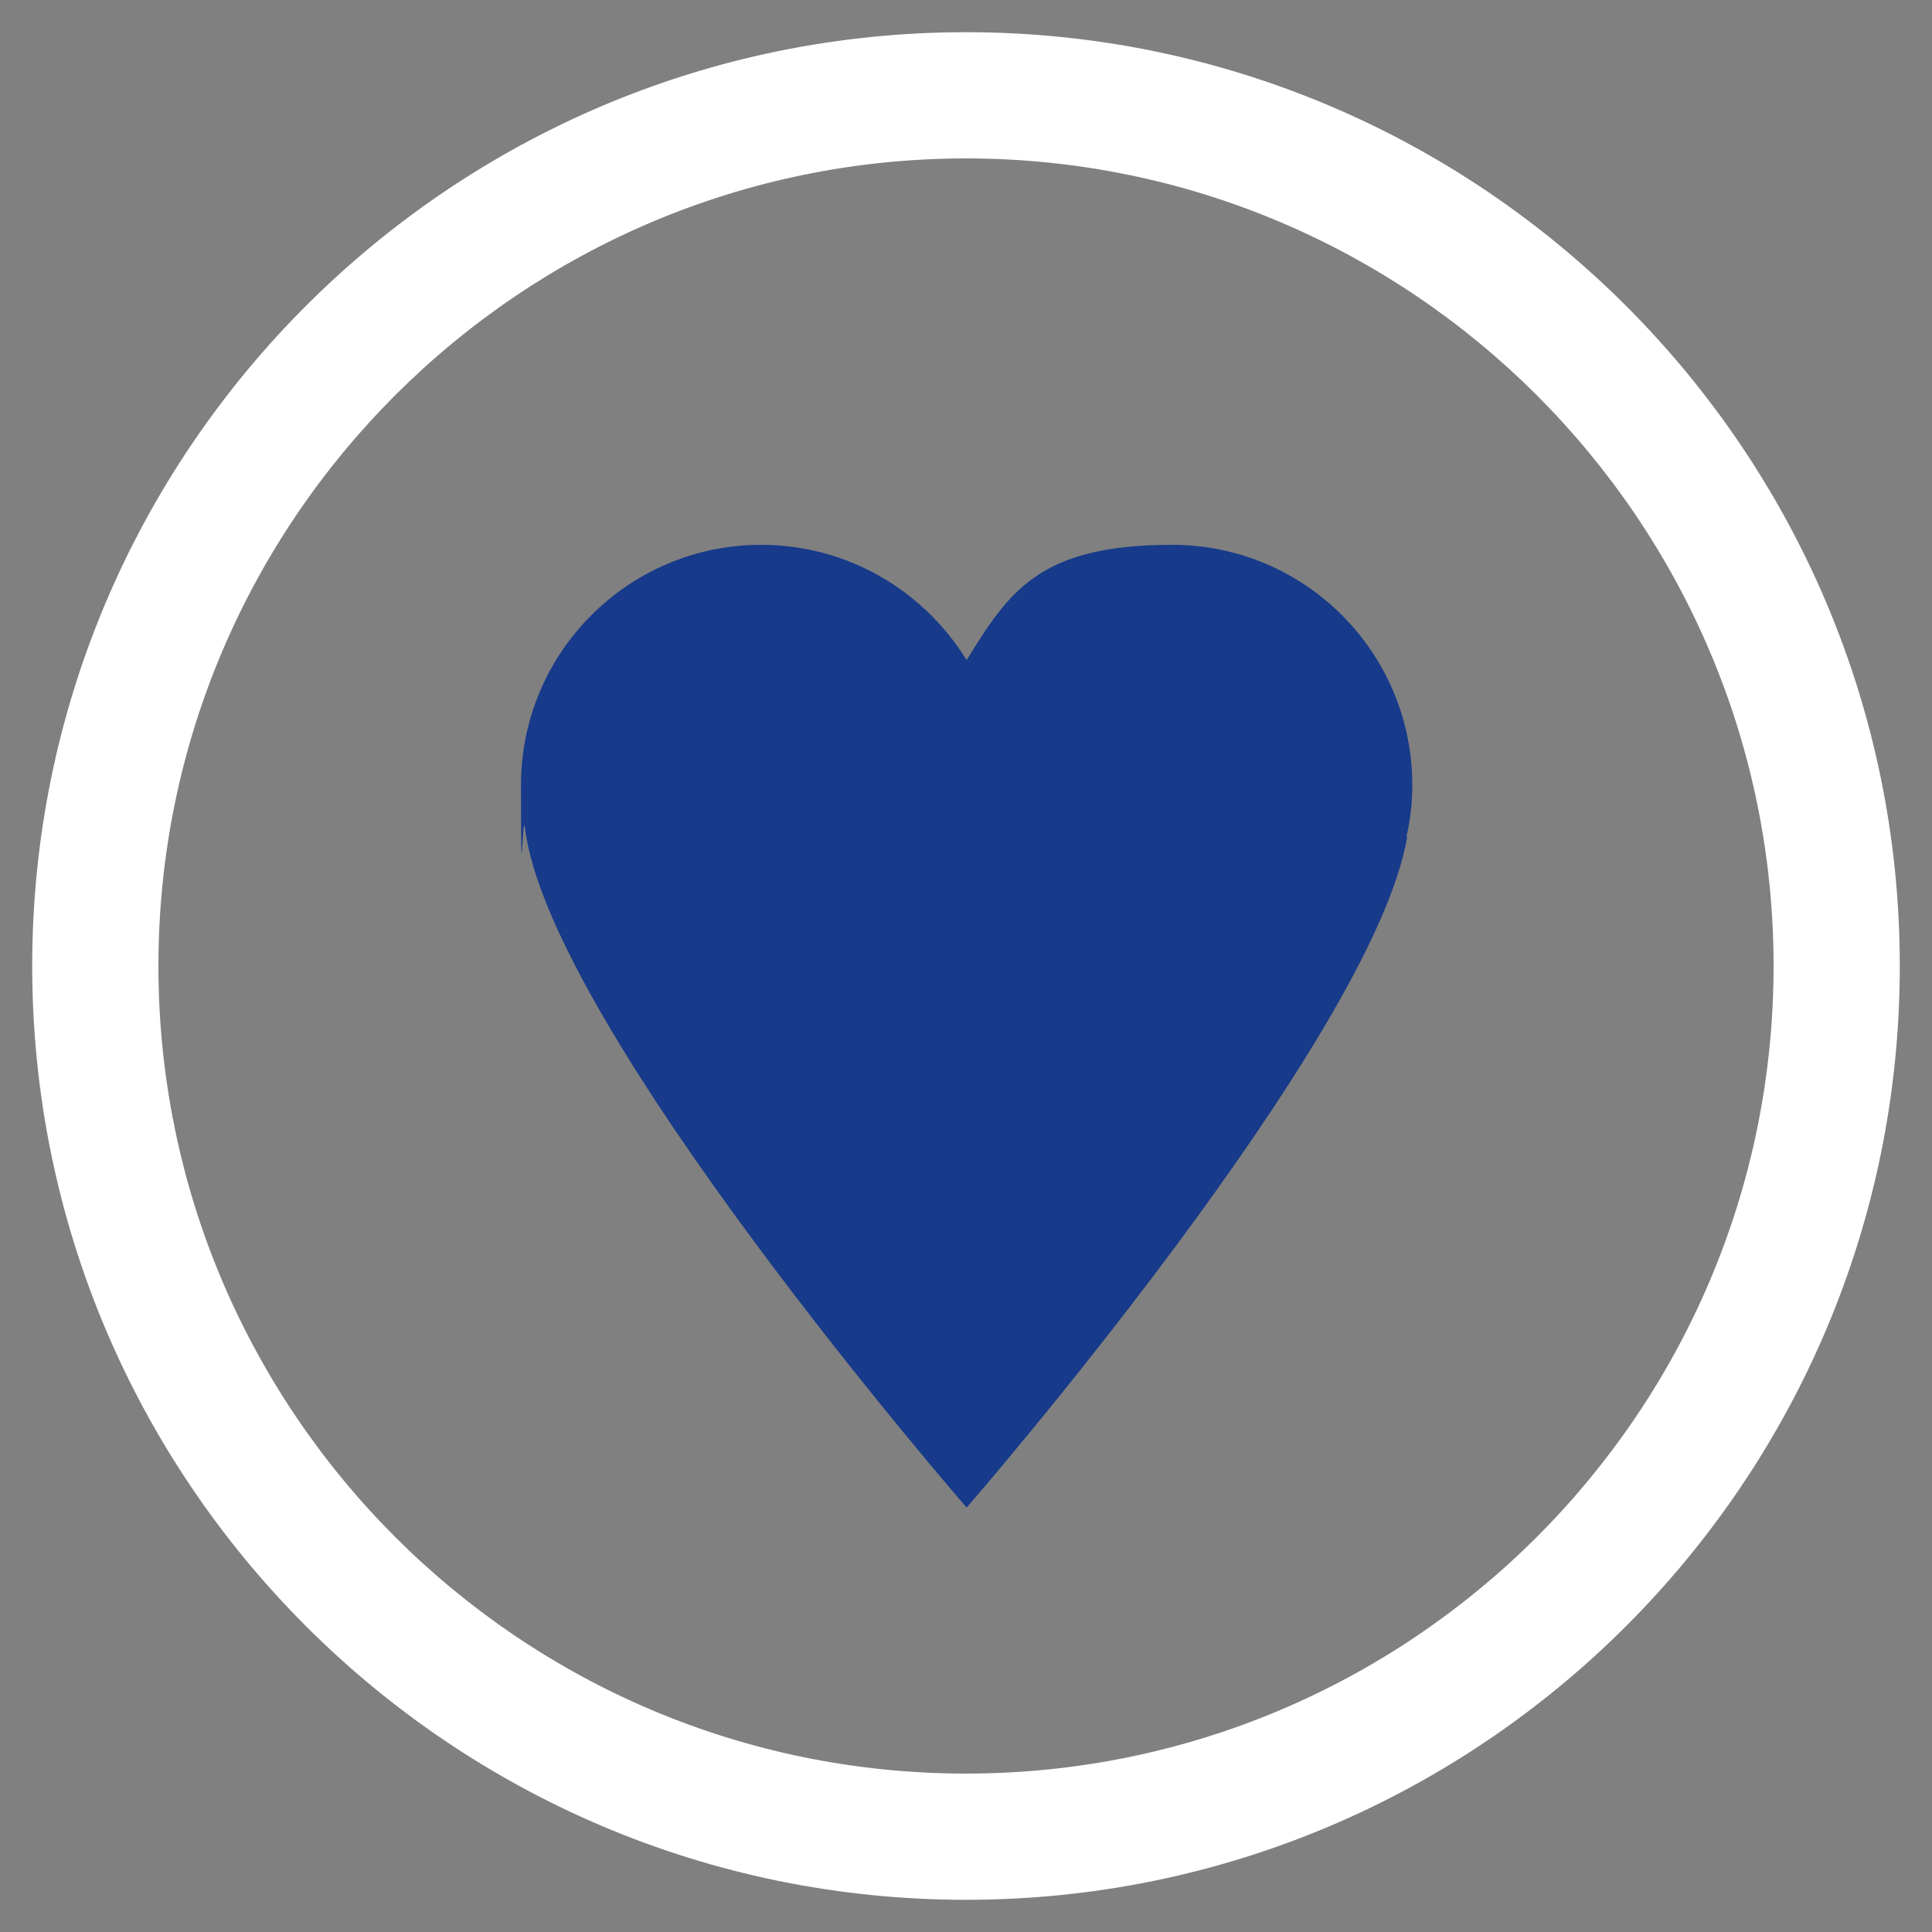
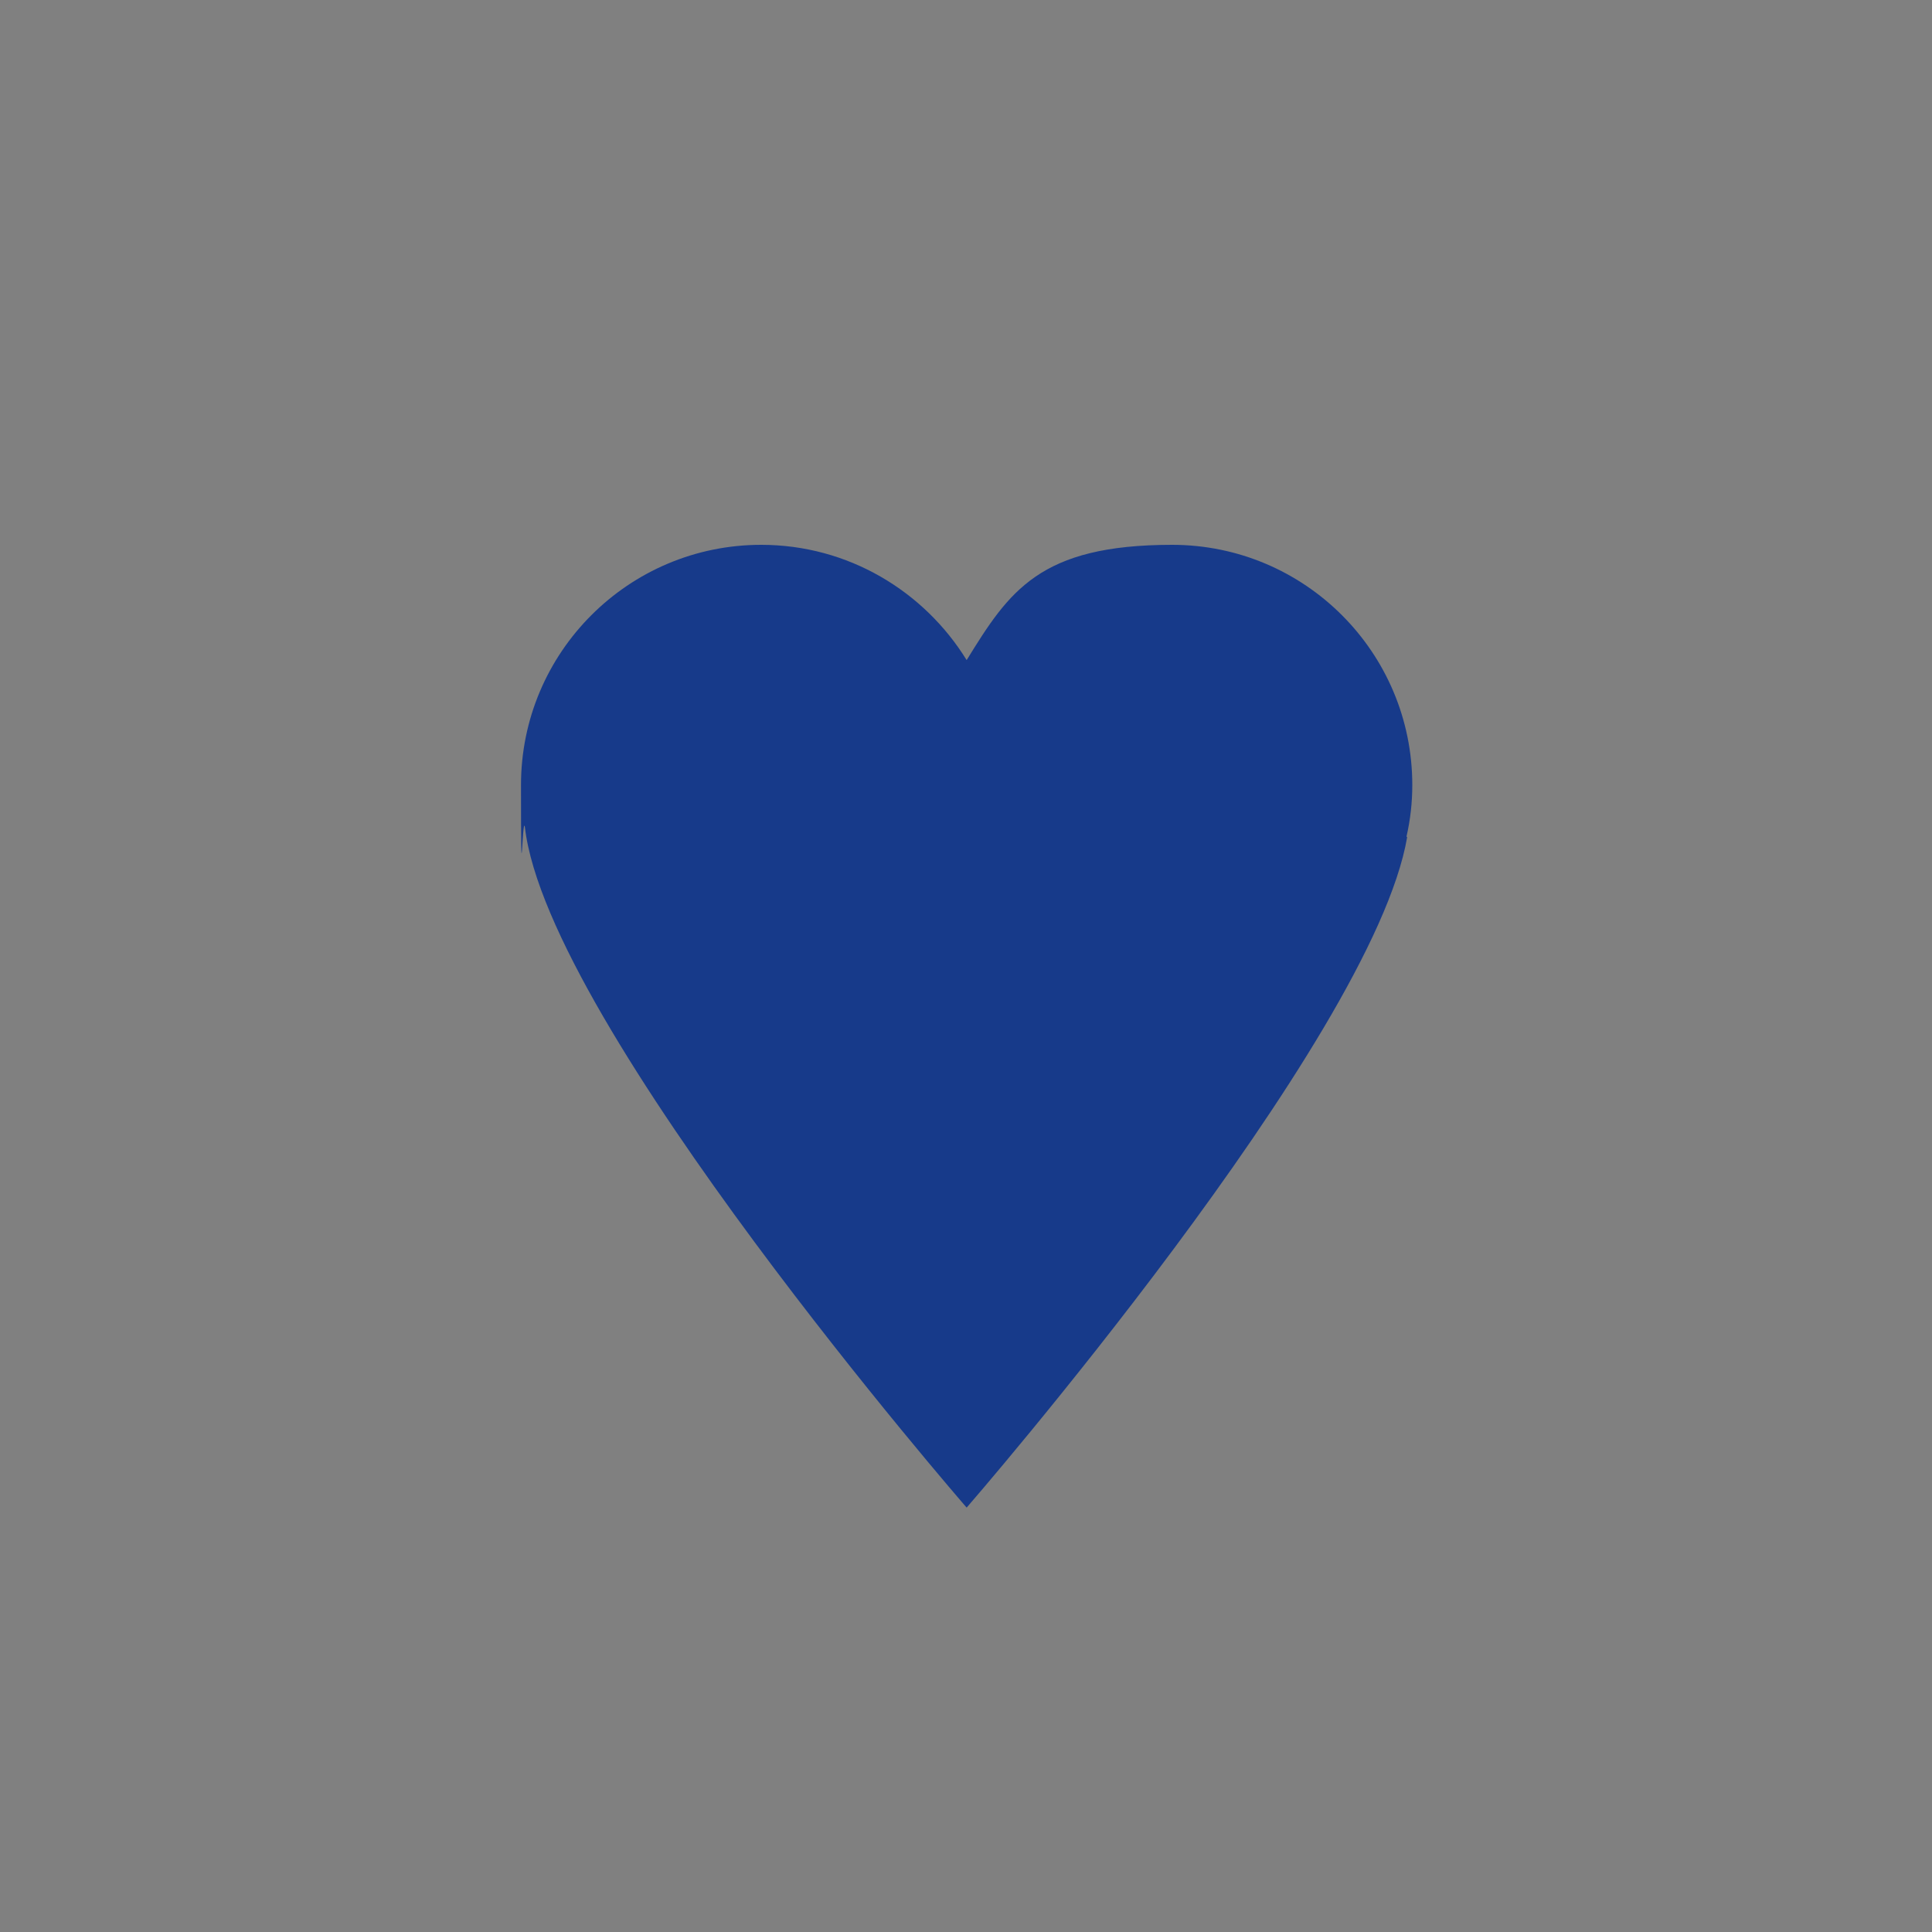
<svg xmlns="http://www.w3.org/2000/svg" id="Layer_1" version="1.1" viewBox="0 0 300 300">
  <rect x="0" y="0" width="300" height="300" fill="#808080" stroke="none" />
  <defs>
    <style>
      .st0 {
        fill: #fff;
      }

      .st1 {
        fill: #173a8a;
      }
    </style>
  </defs>
-   <path class="st0" d="M150,295c-80,0-145-65-145-145S70,5,150,5s145,65,145,145-65,145-145,145ZM150,24.6c-69.1,0-125.4,56.2-125.4,125.4s56.2,125.4,125.4,125.4,125.4-56.2,125.4-125.4S219.1,24.6,150,24.6Z" />
  <path class="st1" d="M218.4,129.9c.6-2.6.9-5.3.9-8,0-20.6-16.7-37.3-37.3-37.3s-25.3,7.2-31.9,17.9c-6.6-10.7-18.4-17.9-31.9-17.9-20.6,0-37.3,16.7-37.3,37.3s.2,4.4.6,6.5c3.5,30.8,68.6,105.7,68.6,105.7,0,0,63-72.5,68.4-104.1Z" />
</svg>